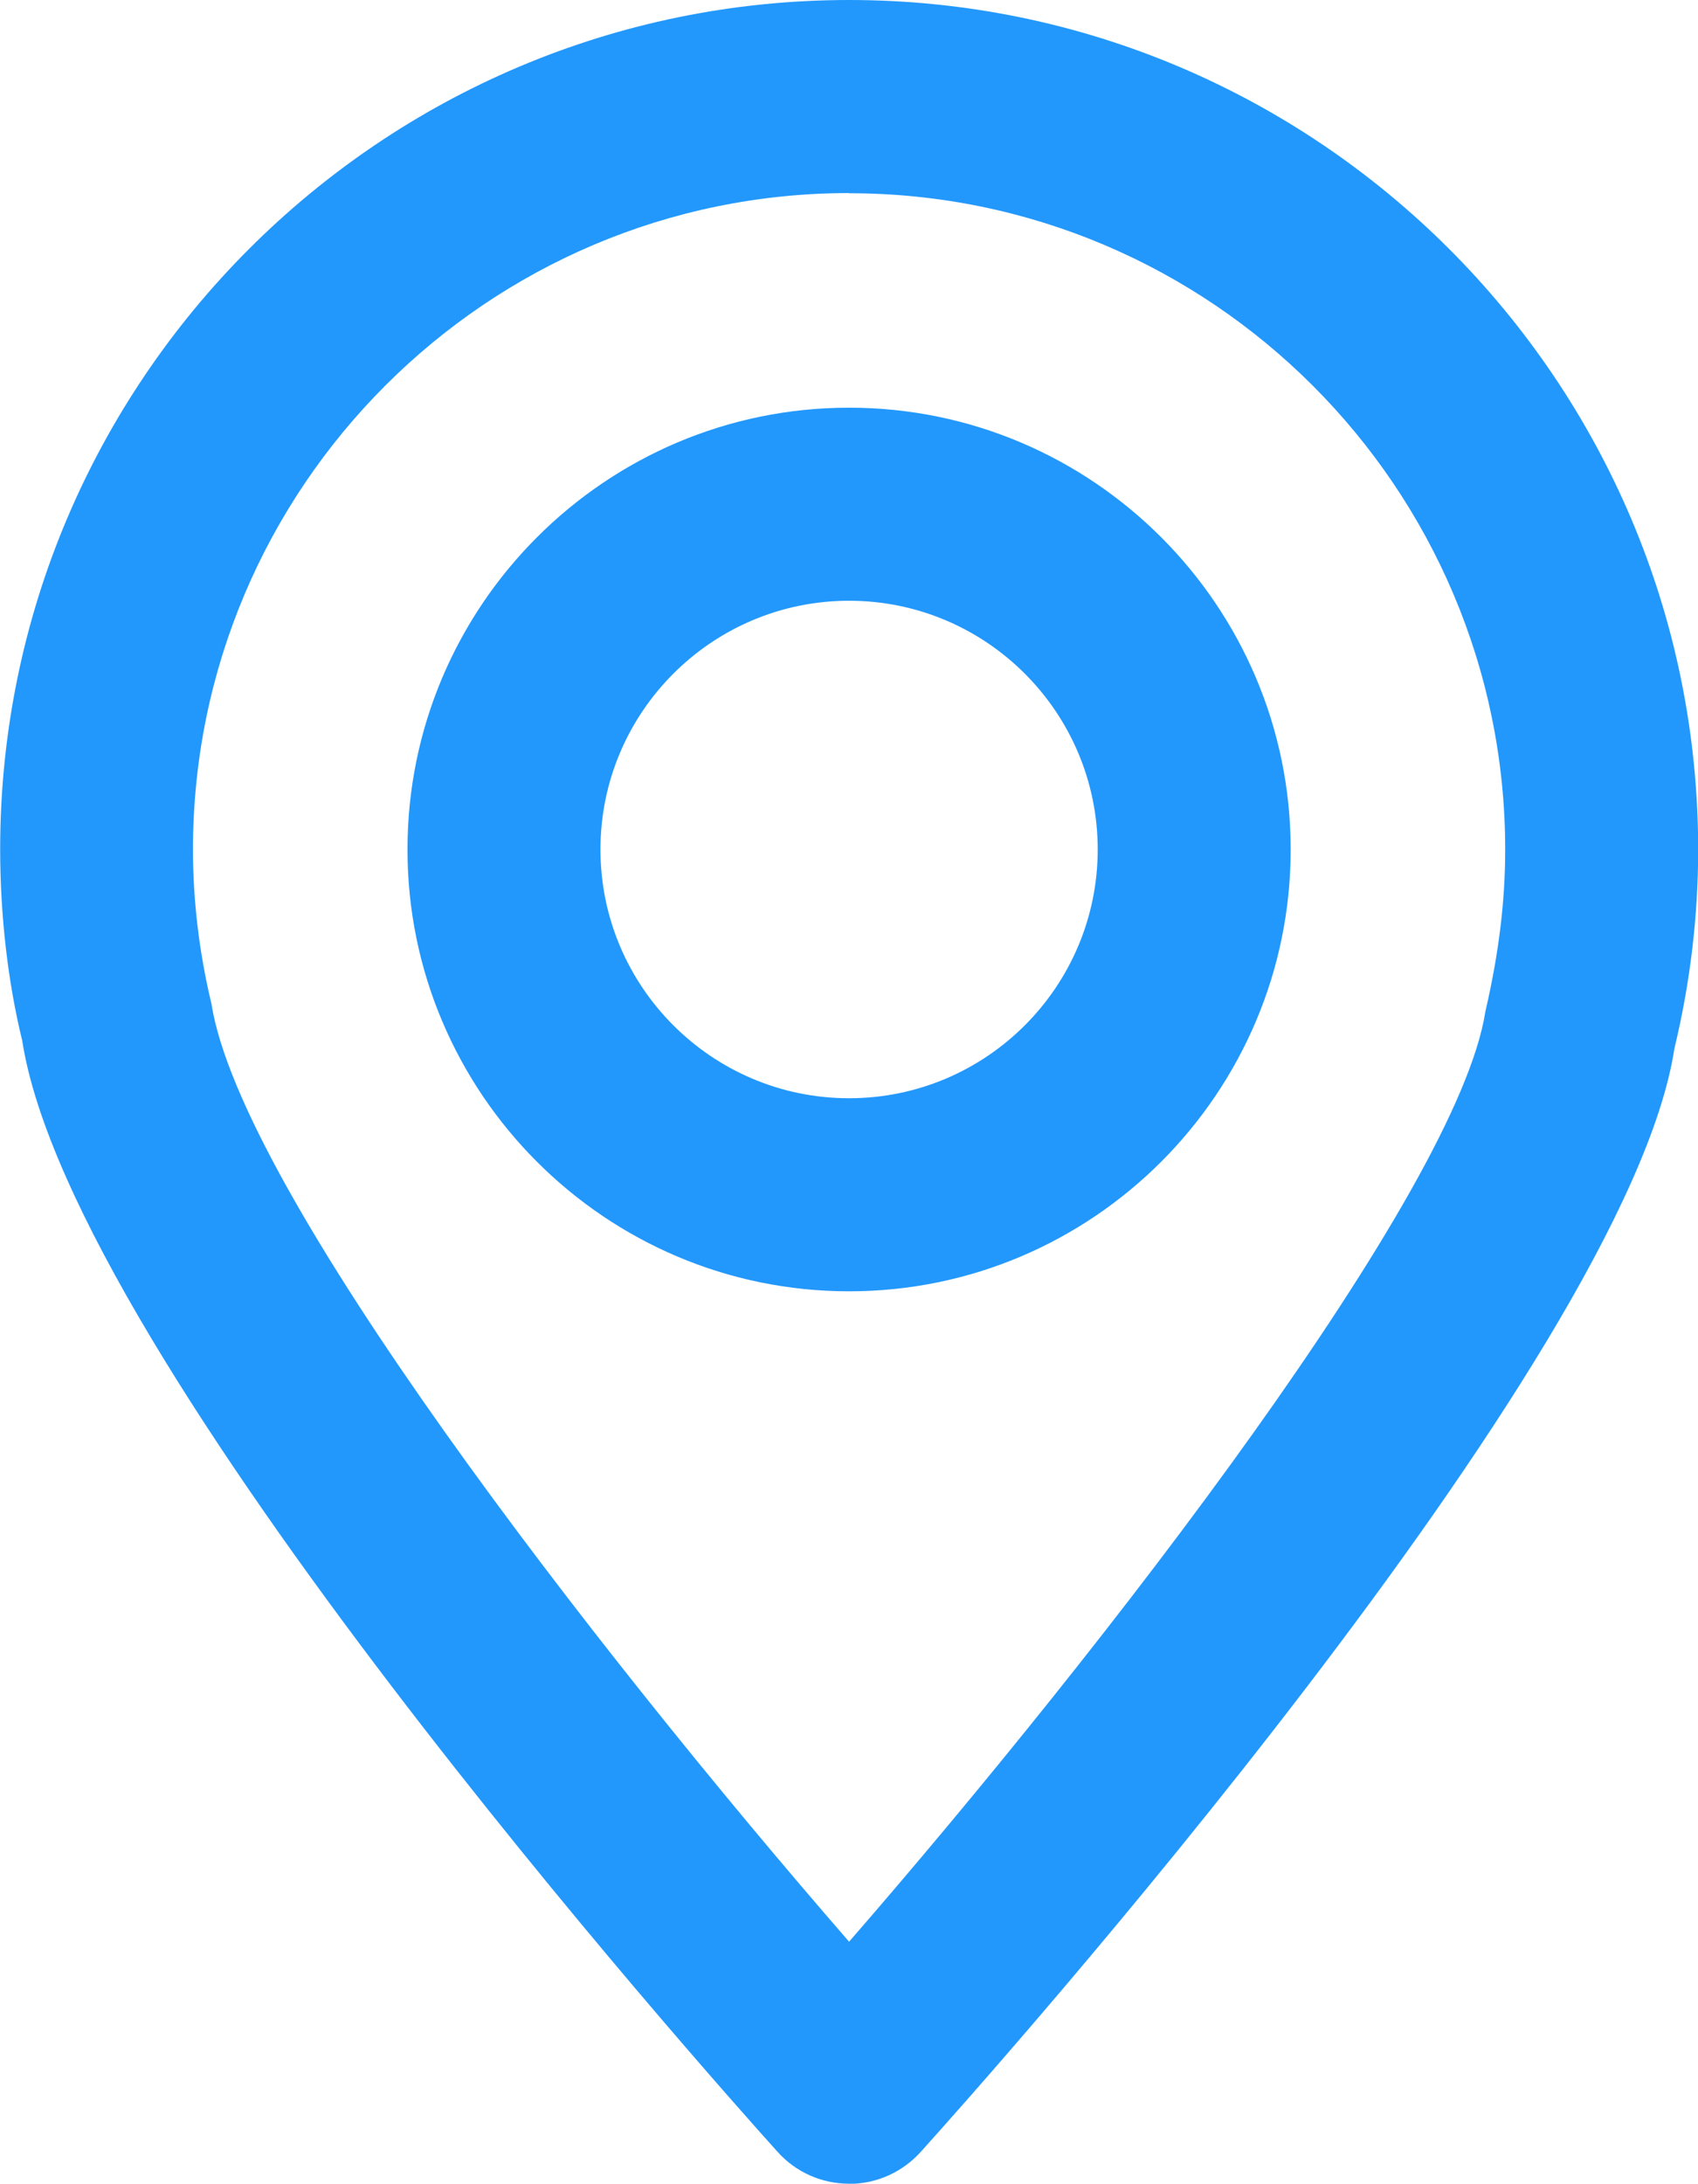
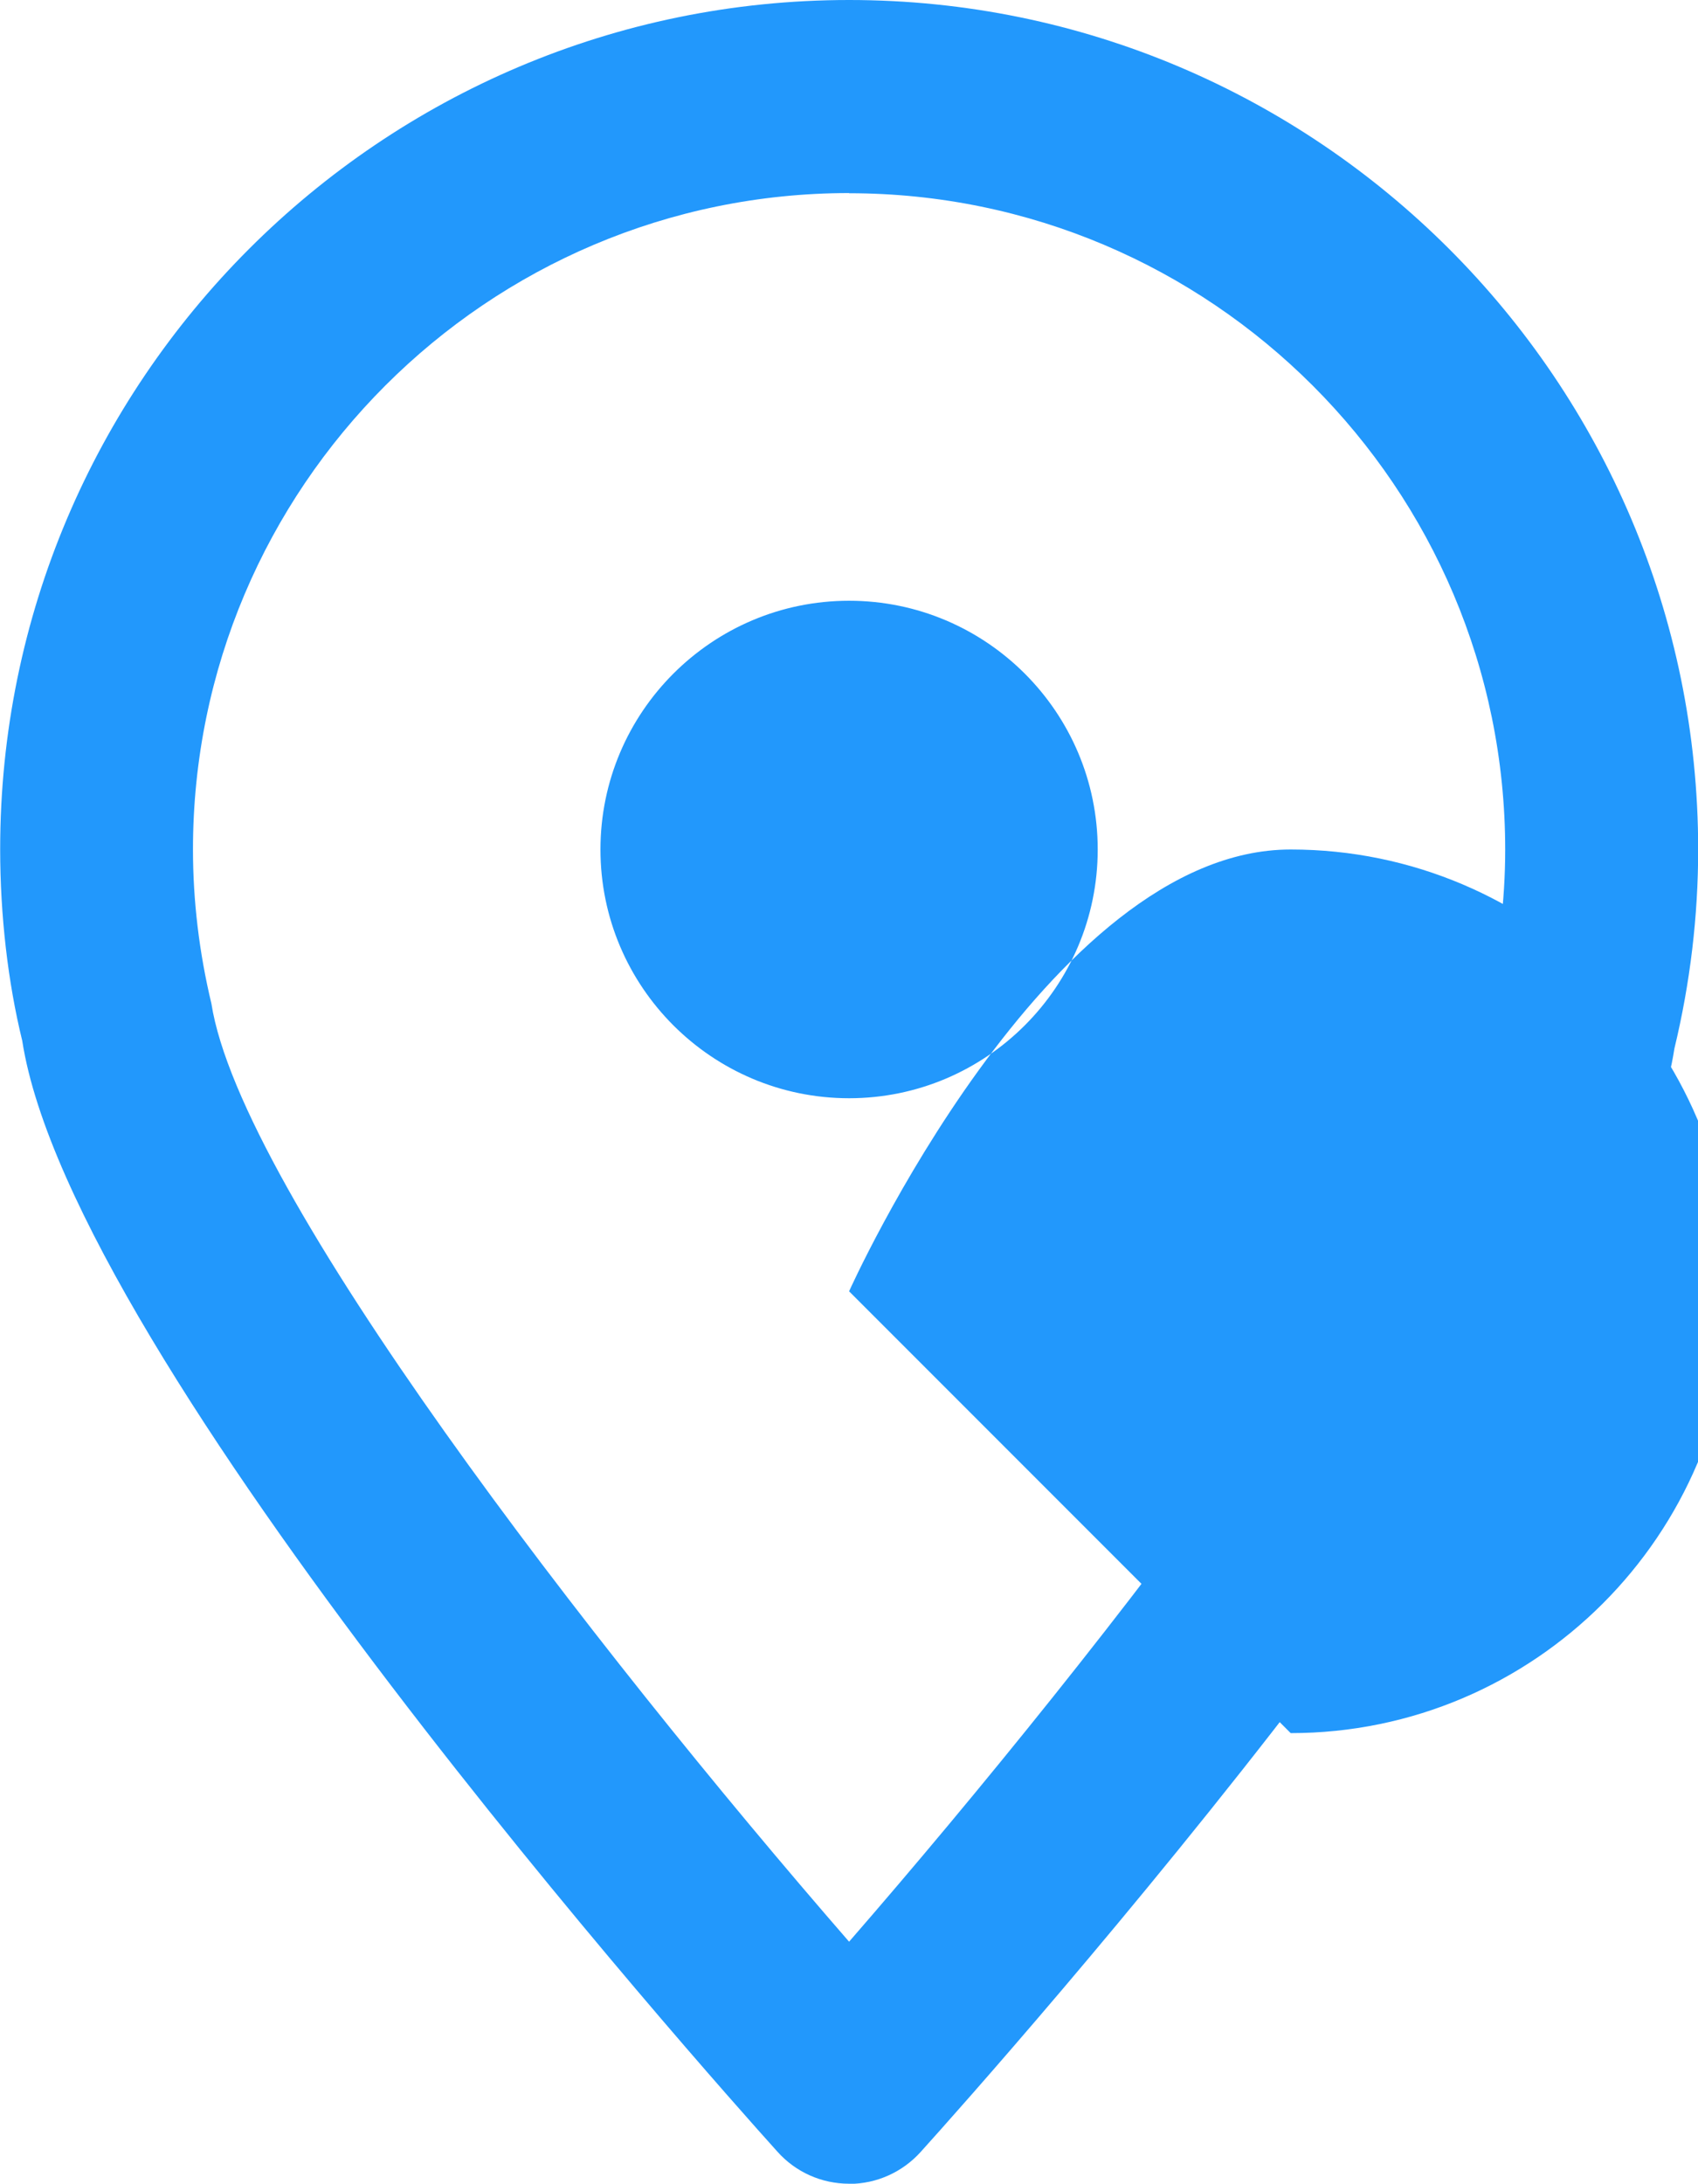
<svg xmlns="http://www.w3.org/2000/svg" id="Layer_1" data-name="Layer 1" viewBox="0 0 9.855 12.668">
  <defs>
    <style>
      .cls-1 {
        fill: #2298fc;
      }
    </style>
  </defs>
-   <path class="cls-1" d="M4.928,12.668c-.159,0-.31-.067-.416-.186-.418-.464-4.097-4.594-4.383-6.445-.083-.338-.128-.727-.128-1.11C0,2.21,2.21,0,4.928,0s4.928,2.21,4.928,4.928c0,.385-.046.774-.138,1.155-.276,1.806-3.955,5.936-4.374,6.4-.106.118-.257.186-.416.186ZM4.928,1.12c-2.1,0-3.808,1.708-3.808,3.808,0,.297.036.598.107.894.169,1.086,2.209,3.726,3.701,5.442,1.492-1.716,3.531-4.352,3.693-5.396.079-.341.115-.643.115-.939,0-2.1-1.708-3.808-3.808-3.808ZM4.928,7.491c-1.414,0-2.563-1.15-2.563-2.563s1.15-2.563,2.563-2.563,2.563,1.15,2.563,2.563-1.15,2.563-2.563,2.563ZM4.928,3.485c-.796,0-1.443.647-1.443,1.443s.647,1.443,1.443,1.443,1.443-.647,1.443-1.443-.647-1.443-1.443-1.443Z" />
+   <path class="cls-1" d="M4.928,12.668c-.159,0-.31-.067-.416-.186-.418-.464-4.097-4.594-4.383-6.445-.083-.338-.128-.727-.128-1.11C0,2.21,2.21,0,4.928,0s4.928,2.21,4.928,4.928c0,.385-.046.774-.138,1.155-.276,1.806-3.955,5.936-4.374,6.4-.106.118-.257.186-.416.186ZM4.928,1.12c-2.1,0-3.808,1.708-3.808,3.808,0,.297.036.598.107.894.169,1.086,2.209,3.726,3.701,5.442,1.492-1.716,3.531-4.352,3.693-5.396.079-.341.115-.643.115-.939,0-2.1-1.708-3.808-3.808-3.808ZM4.928,7.491s1.15-2.563,2.563-2.563,2.563,1.15,2.563,2.563-1.15,2.563-2.563,2.563ZM4.928,3.485c-.796,0-1.443.647-1.443,1.443s.647,1.443,1.443,1.443,1.443-.647,1.443-1.443-.647-1.443-1.443-1.443Z" />
</svg>